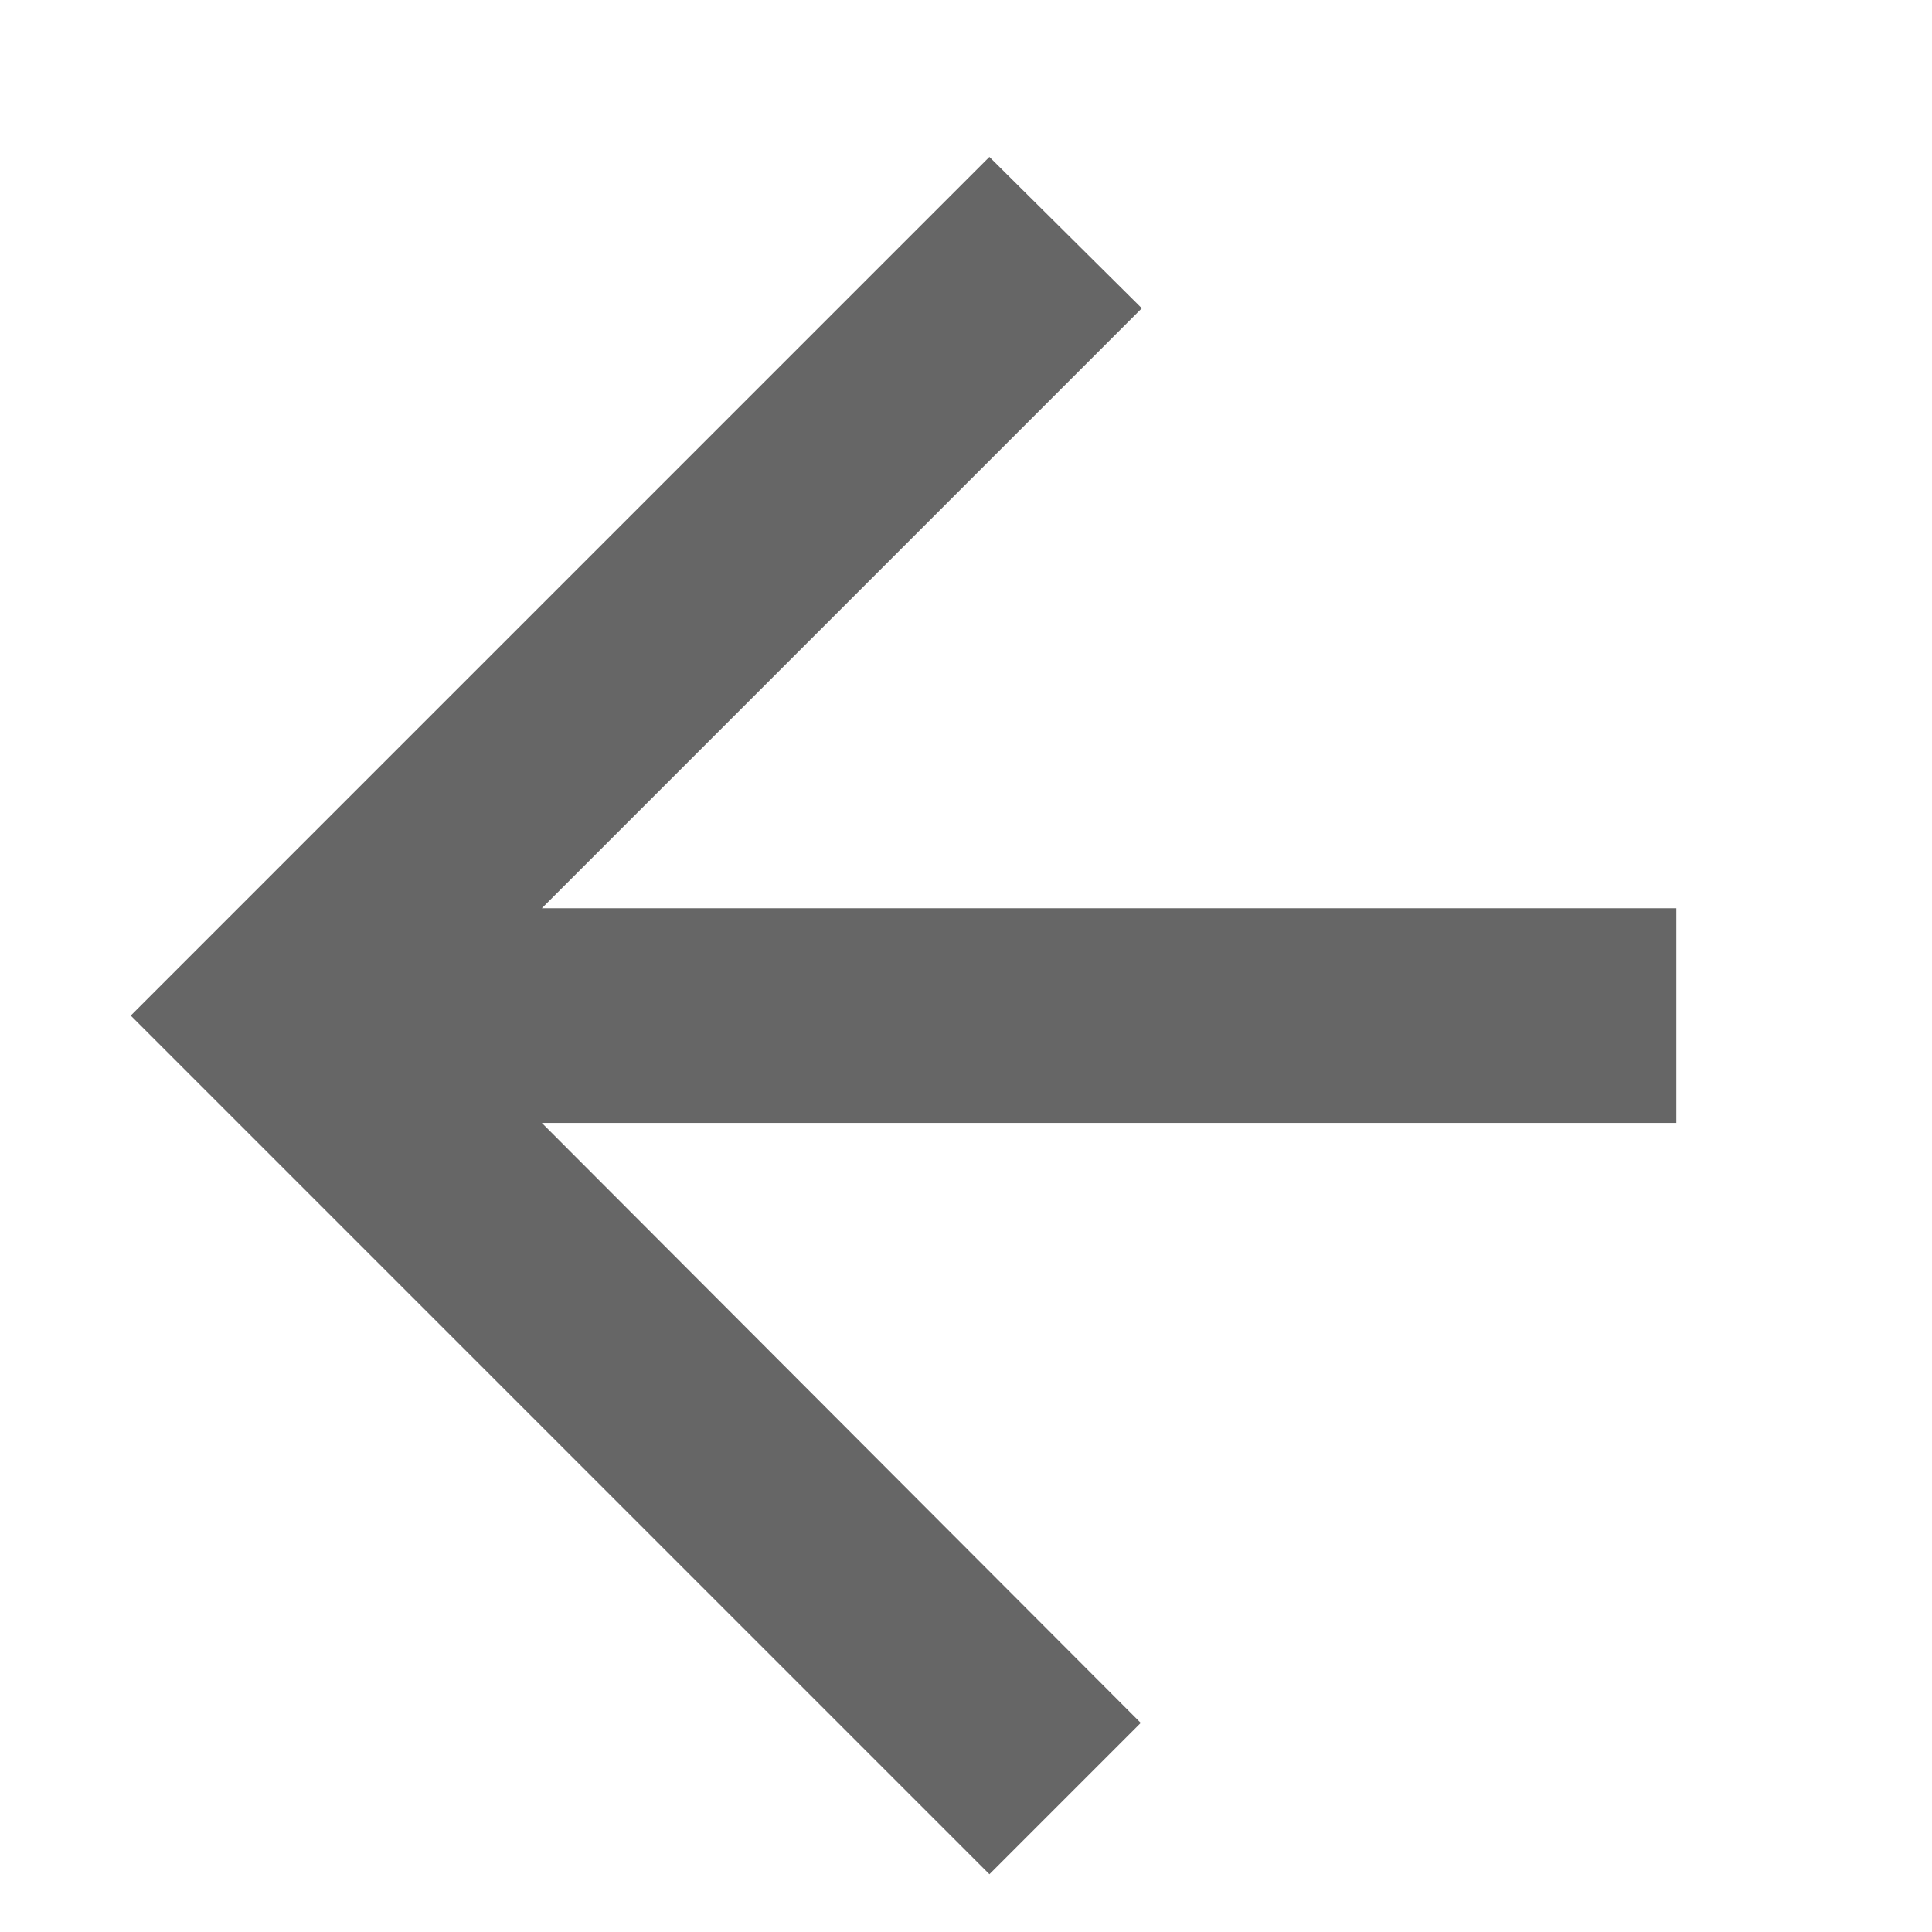
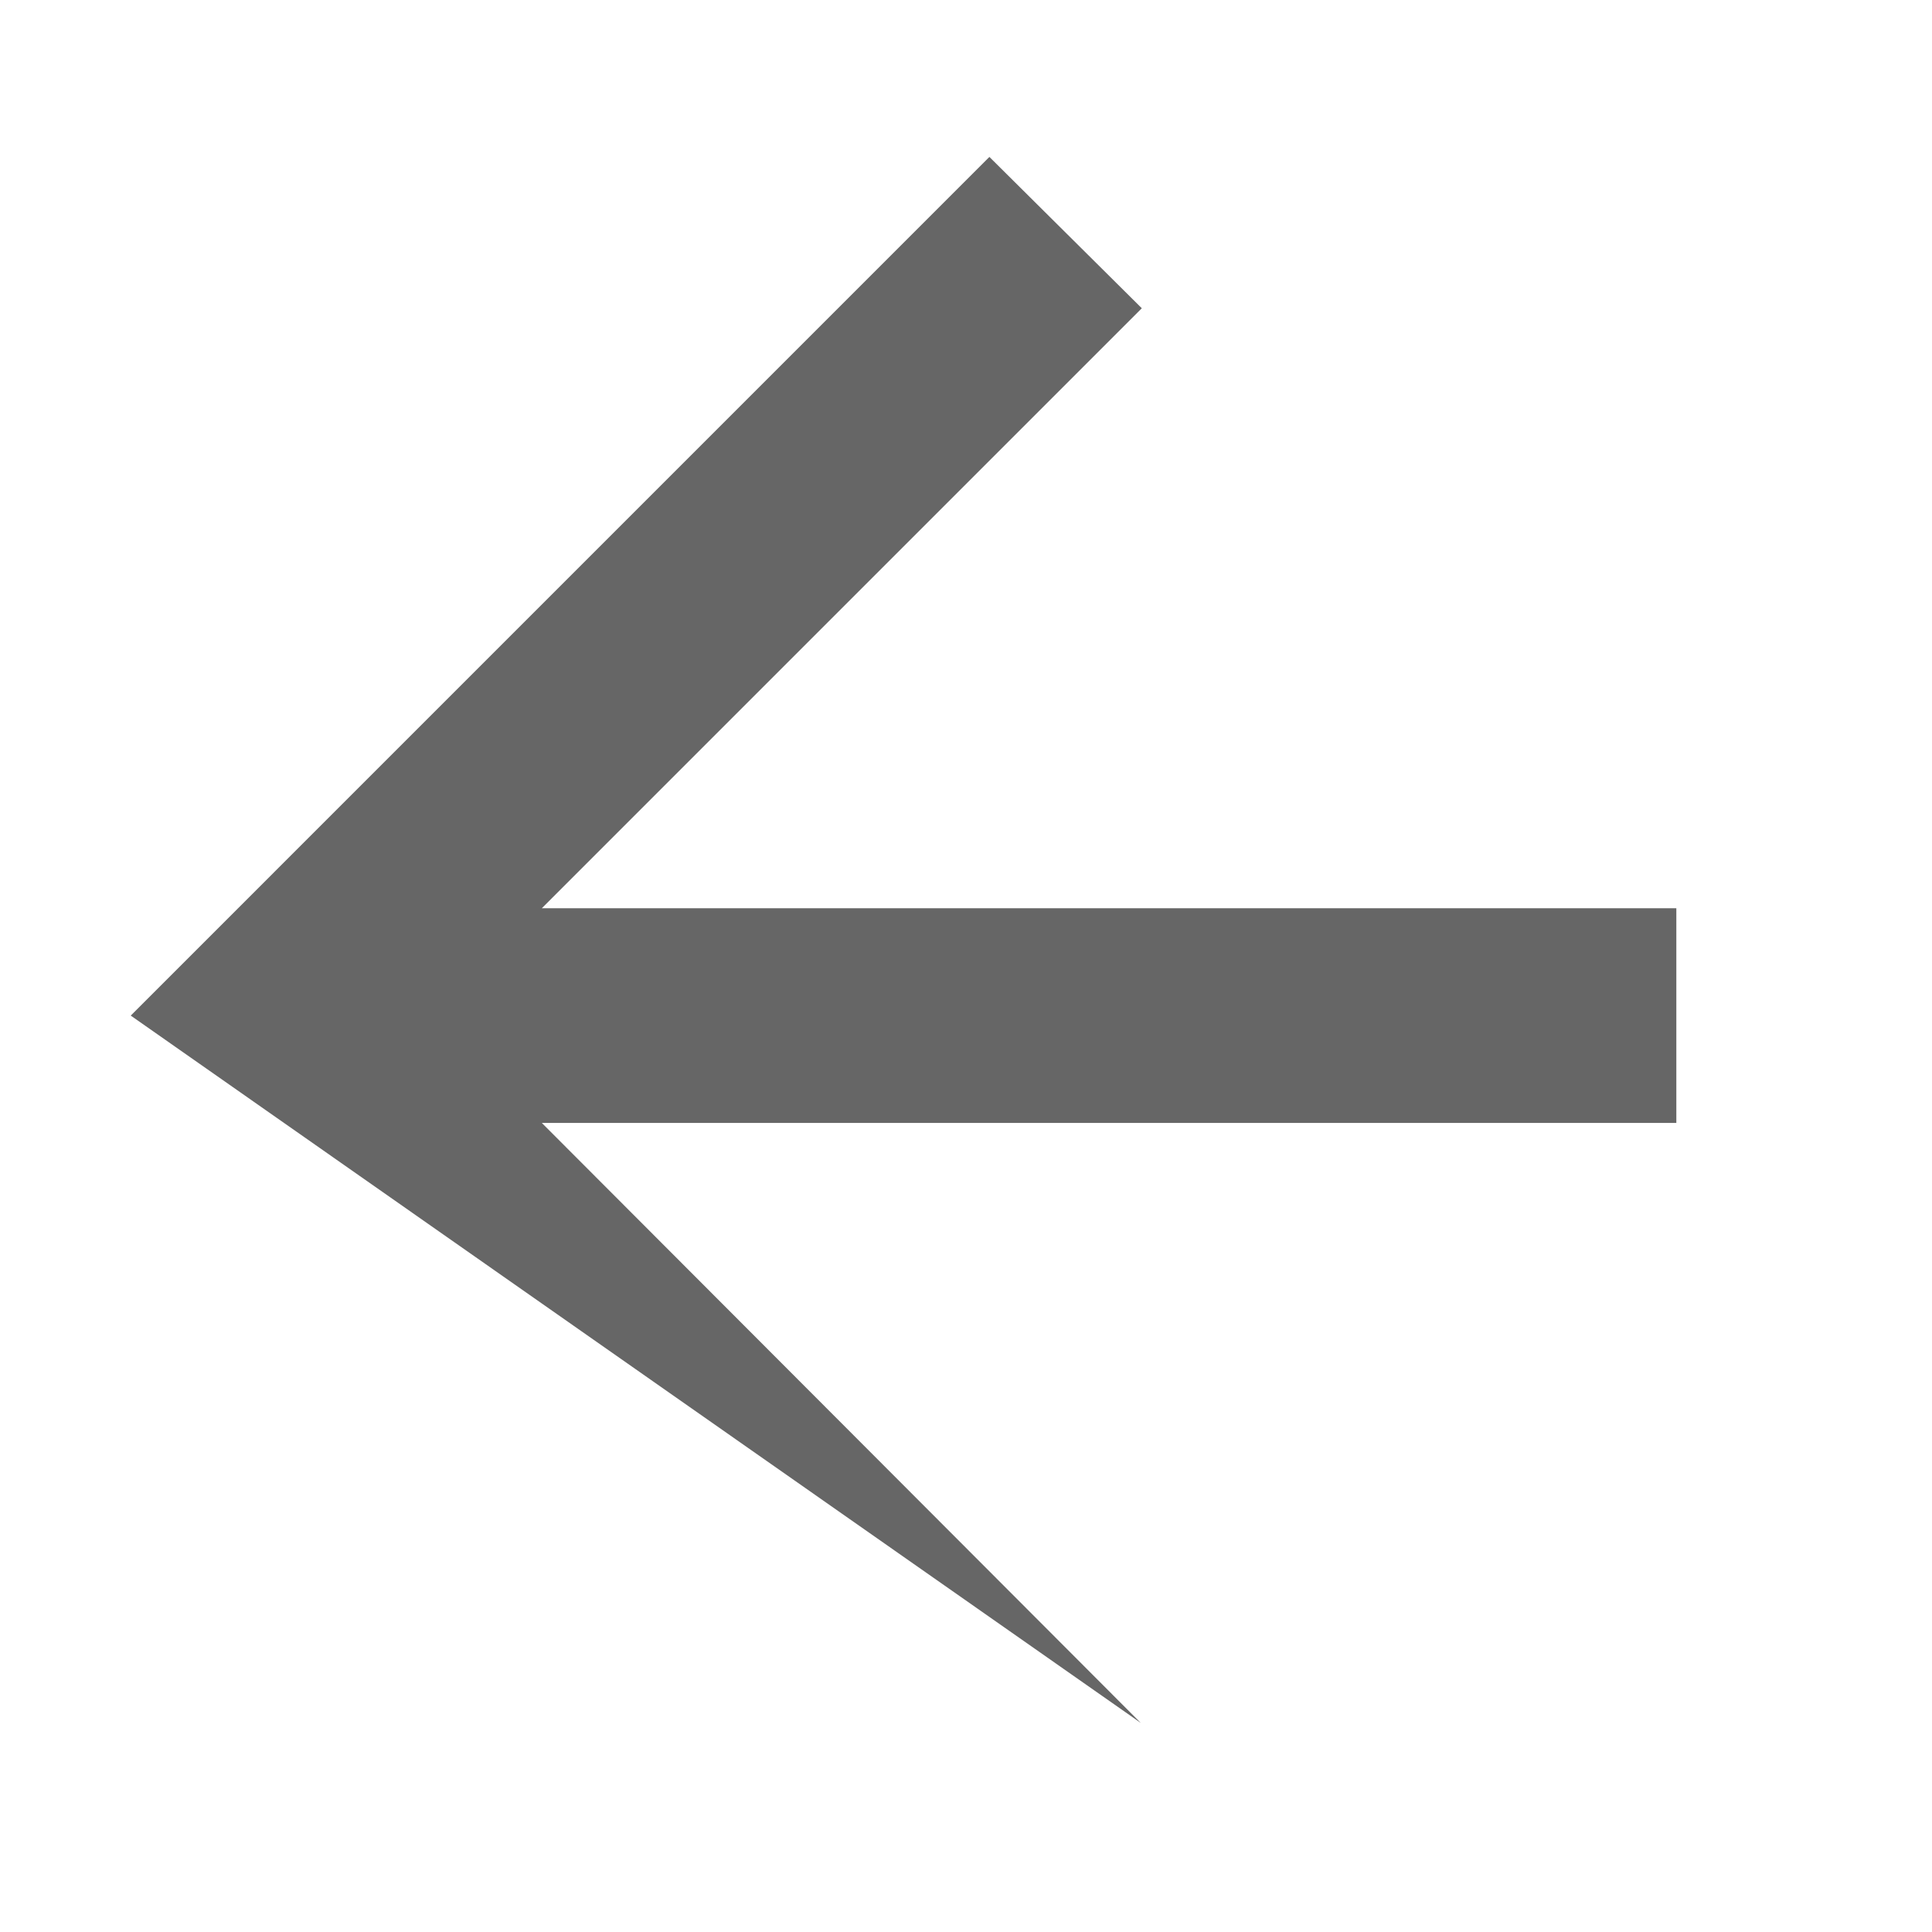
<svg xmlns="http://www.w3.org/2000/svg" width="9" height="9" viewBox="0 0 9 9" fill="none">
-   <path fill-rule="evenodd" clip-rule="evenodd" d="M8.609 4.231L2.524 4.231L5.319 1.436L4.609 0.731L0.609 4.731L4.609 8.731L5.314 8.026L2.524 5.231L7.809 5.231V4.231H8.609Z" fill="black" fill-opacity="0.6" />
+   <path fill-rule="evenodd" clip-rule="evenodd" d="M8.609 4.231L2.524 4.231L5.319 1.436L4.609 0.731L0.609 4.731L5.314 8.026L2.524 5.231L7.809 5.231V4.231H8.609Z" fill="black" fill-opacity="0.6" />
</svg>